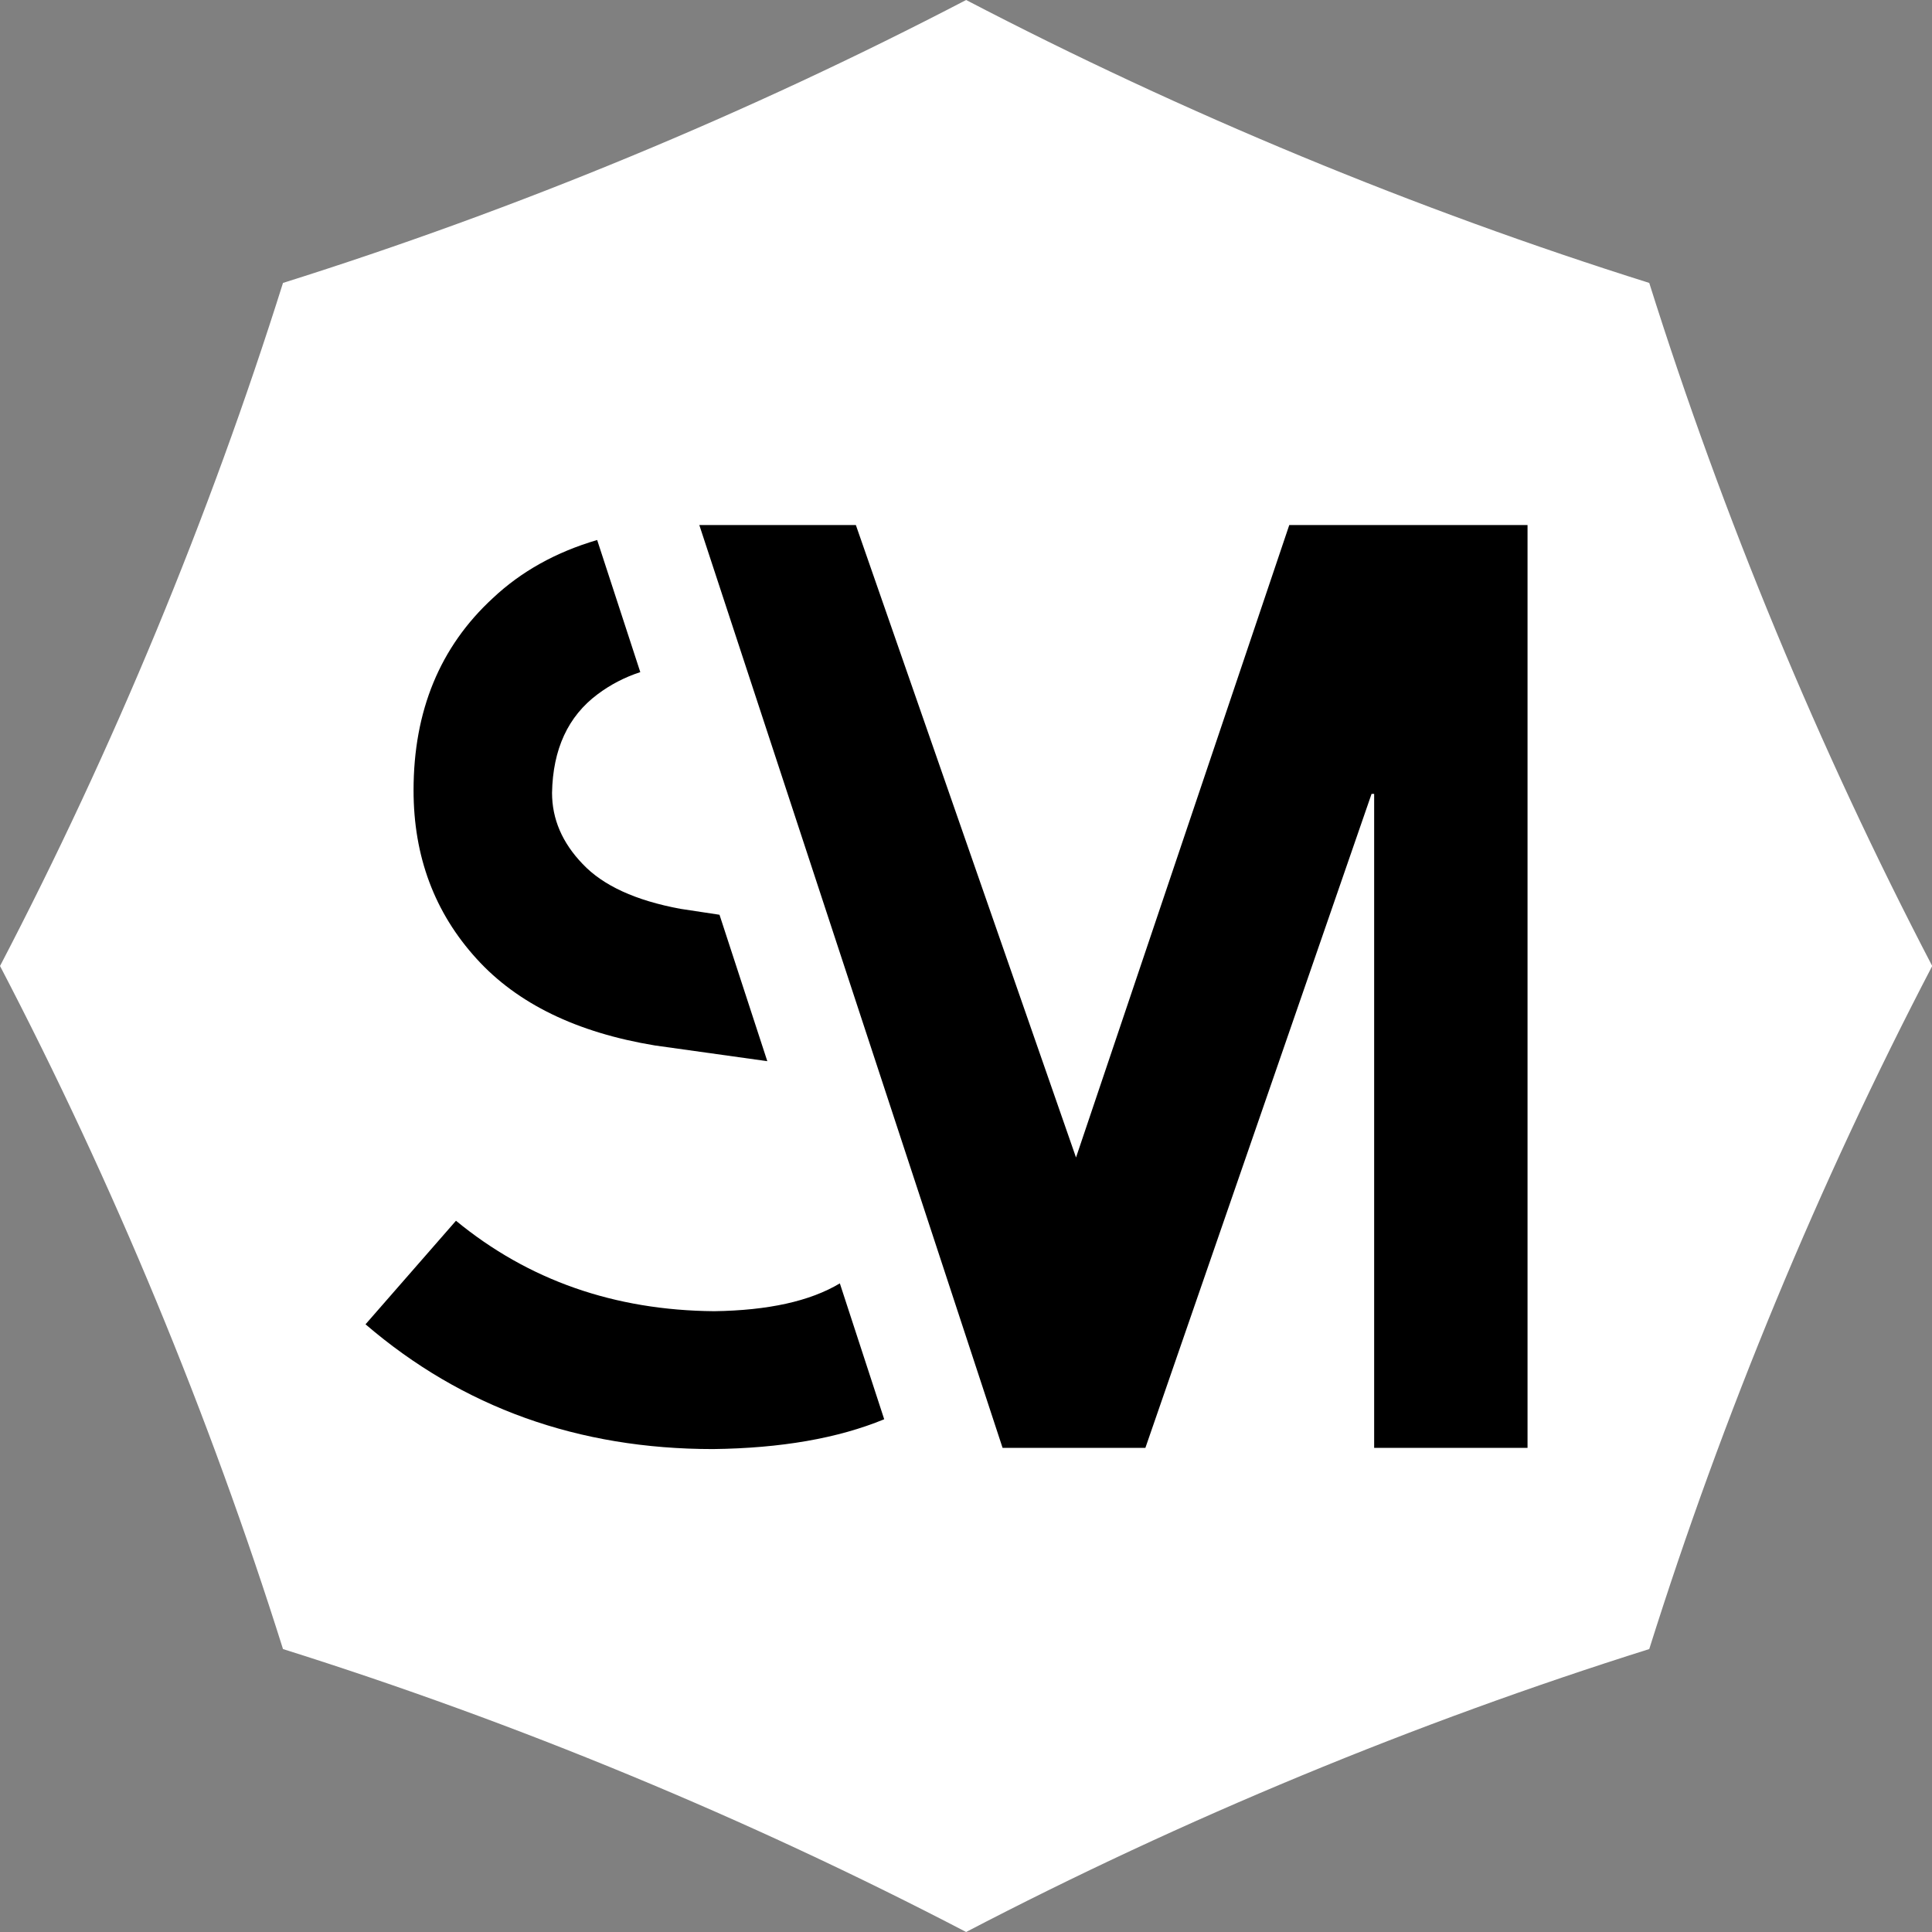
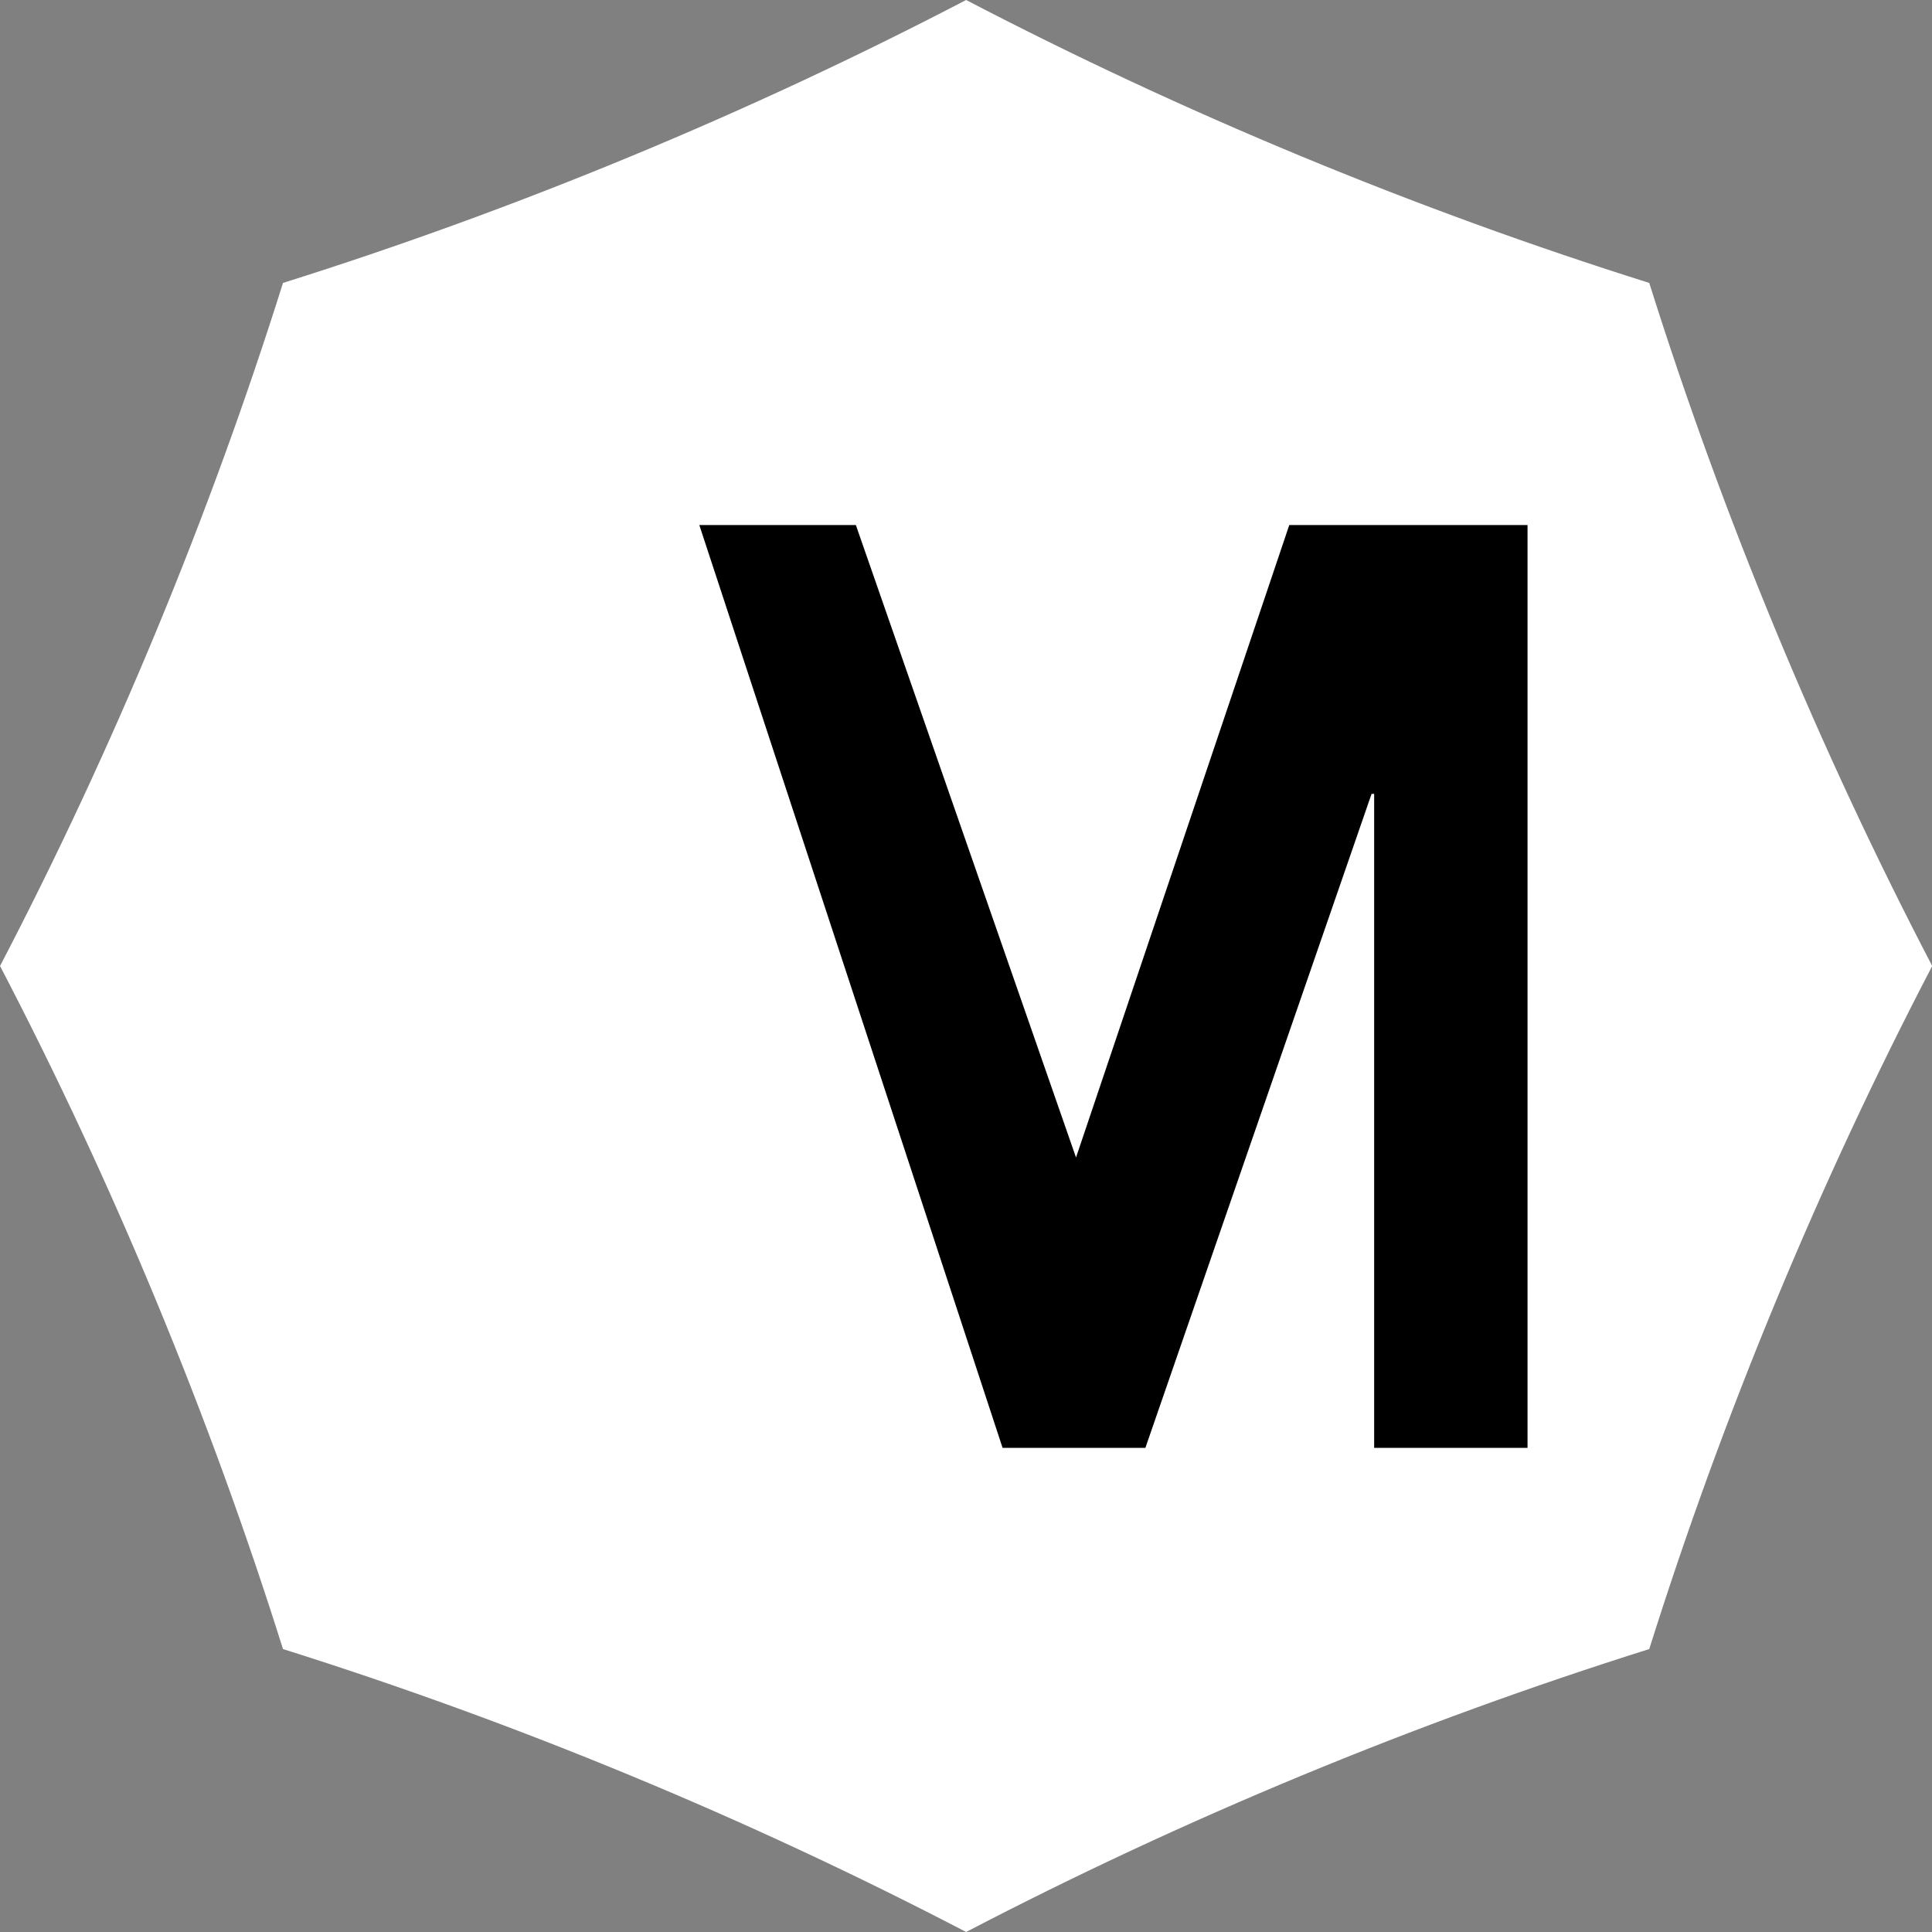
<svg xmlns="http://www.w3.org/2000/svg" width="100%" height="100%" viewBox="0 0 1000 1000" version="1.1" xml:space="preserve" style="fill-rule:evenodd;clip-rule:evenodd;stroke-linejoin:round;stroke-miterlimit:2;">
  <rect x="0" y="0" width="1000" height="1000" fill="#808080" stroke="none" />
  <g transform="matrix(1.247,0,0,1.321,-168.329,-177.015)">
    <path d="M536,134C626.276,178.425 722.435,216.02 819.55,244.86C850.104,336.526 889.935,427.289 937,512.5C889.935,597.711 850.104,688.474 819.55,780.14C722.435,808.98 626.276,846.575 536,891C445.724,846.575 349.565,808.98 252.45,780.14C221.896,688.474 182.065,597.711 135,512.5C182.065,427.289 221.896,336.526 252.45,244.86C349.565,216.02 445.724,178.425 536,134Z" style="fill:white;" />
  </g>
  <g transform="matrix(1.115,0,0,1.115,-49.014,-32.333)">
    <g transform="matrix(11.861,0,0,11.861,-4397.55,-5241.42)">
-       <path d="M409.069,499.895C407.259,500.642 405.025,501.03 402.368,501.062C397.094,501.062 392.561,499.434 388.769,496.179L392.309,492.126C395.141,494.454 398.51,495.634 402.416,495.666C404.532,495.636 406.17,495.274 407.333,494.577L409.069,499.895Z" />
-     </g>
+       </g>
    <g transform="matrix(11.861,0,0,11.861,-4397.55,-5241.42)">
-       <path d="M397.835,465.483L399.523,470.654C398.91,470.854 398.352,471.145 397.851,471.521C396.695,472.383 396.101,473.669 396.069,475.378C396.069,476.403 396.467,477.331 397.265,478.161C398.063,479.008 399.34,479.594 401.098,479.919L402.623,480.15L404.494,485.881L400.097,485.266C397.037,484.761 394.71,483.63 393.115,481.872C391.471,480.066 390.649,477.868 390.649,475.28C390.649,472.172 391.682,469.665 393.749,467.761C394.856,466.718 396.218,465.958 397.835,465.483Z" />
-     </g>
+       </g>
    <g transform="matrix(1,0,0,1,-472,306.351)">
      <path d="M840.589,-33.628L981.372,394.772L1047.66,394.772L1152.66,91.172L1153.86,91.172L1153.86,394.772L1225.06,394.772L1225.06,-33.628L1114.46,-33.628L1015.46,259.972L913.259,-33.628L840.589,-33.628Z" style="fill-rule:nonzero;" />
    </g>
  </g>
</svg>